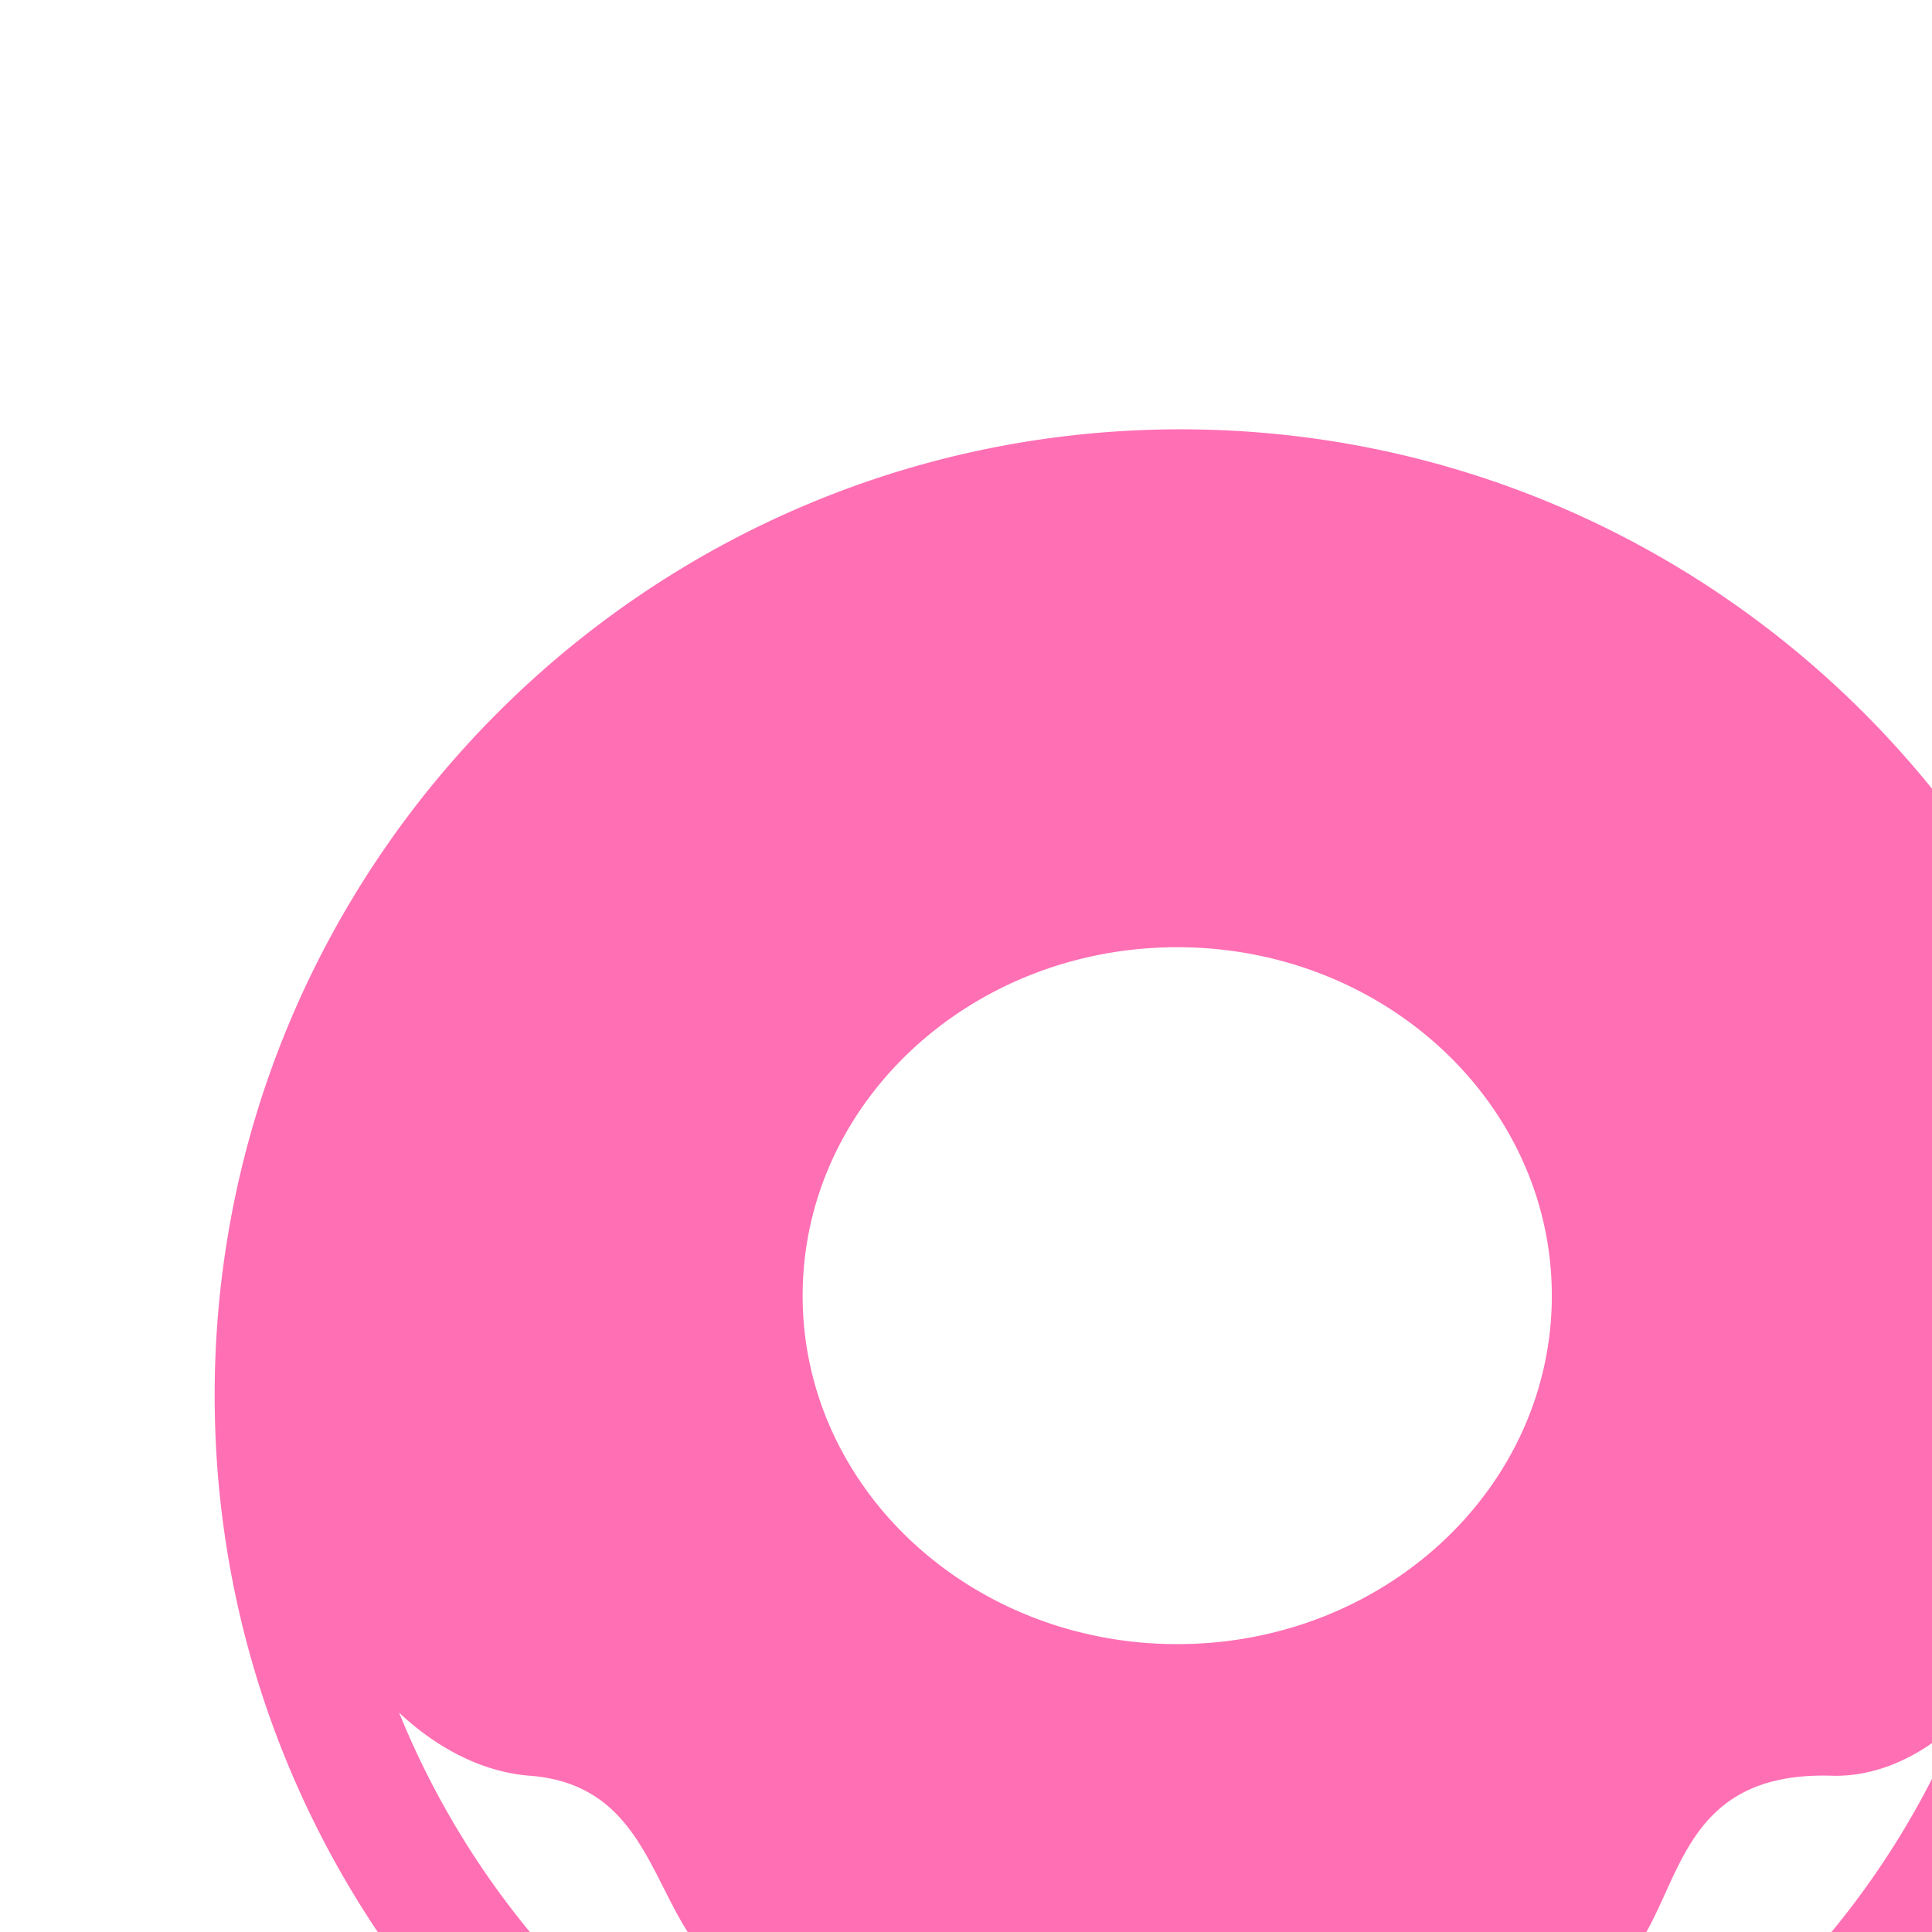
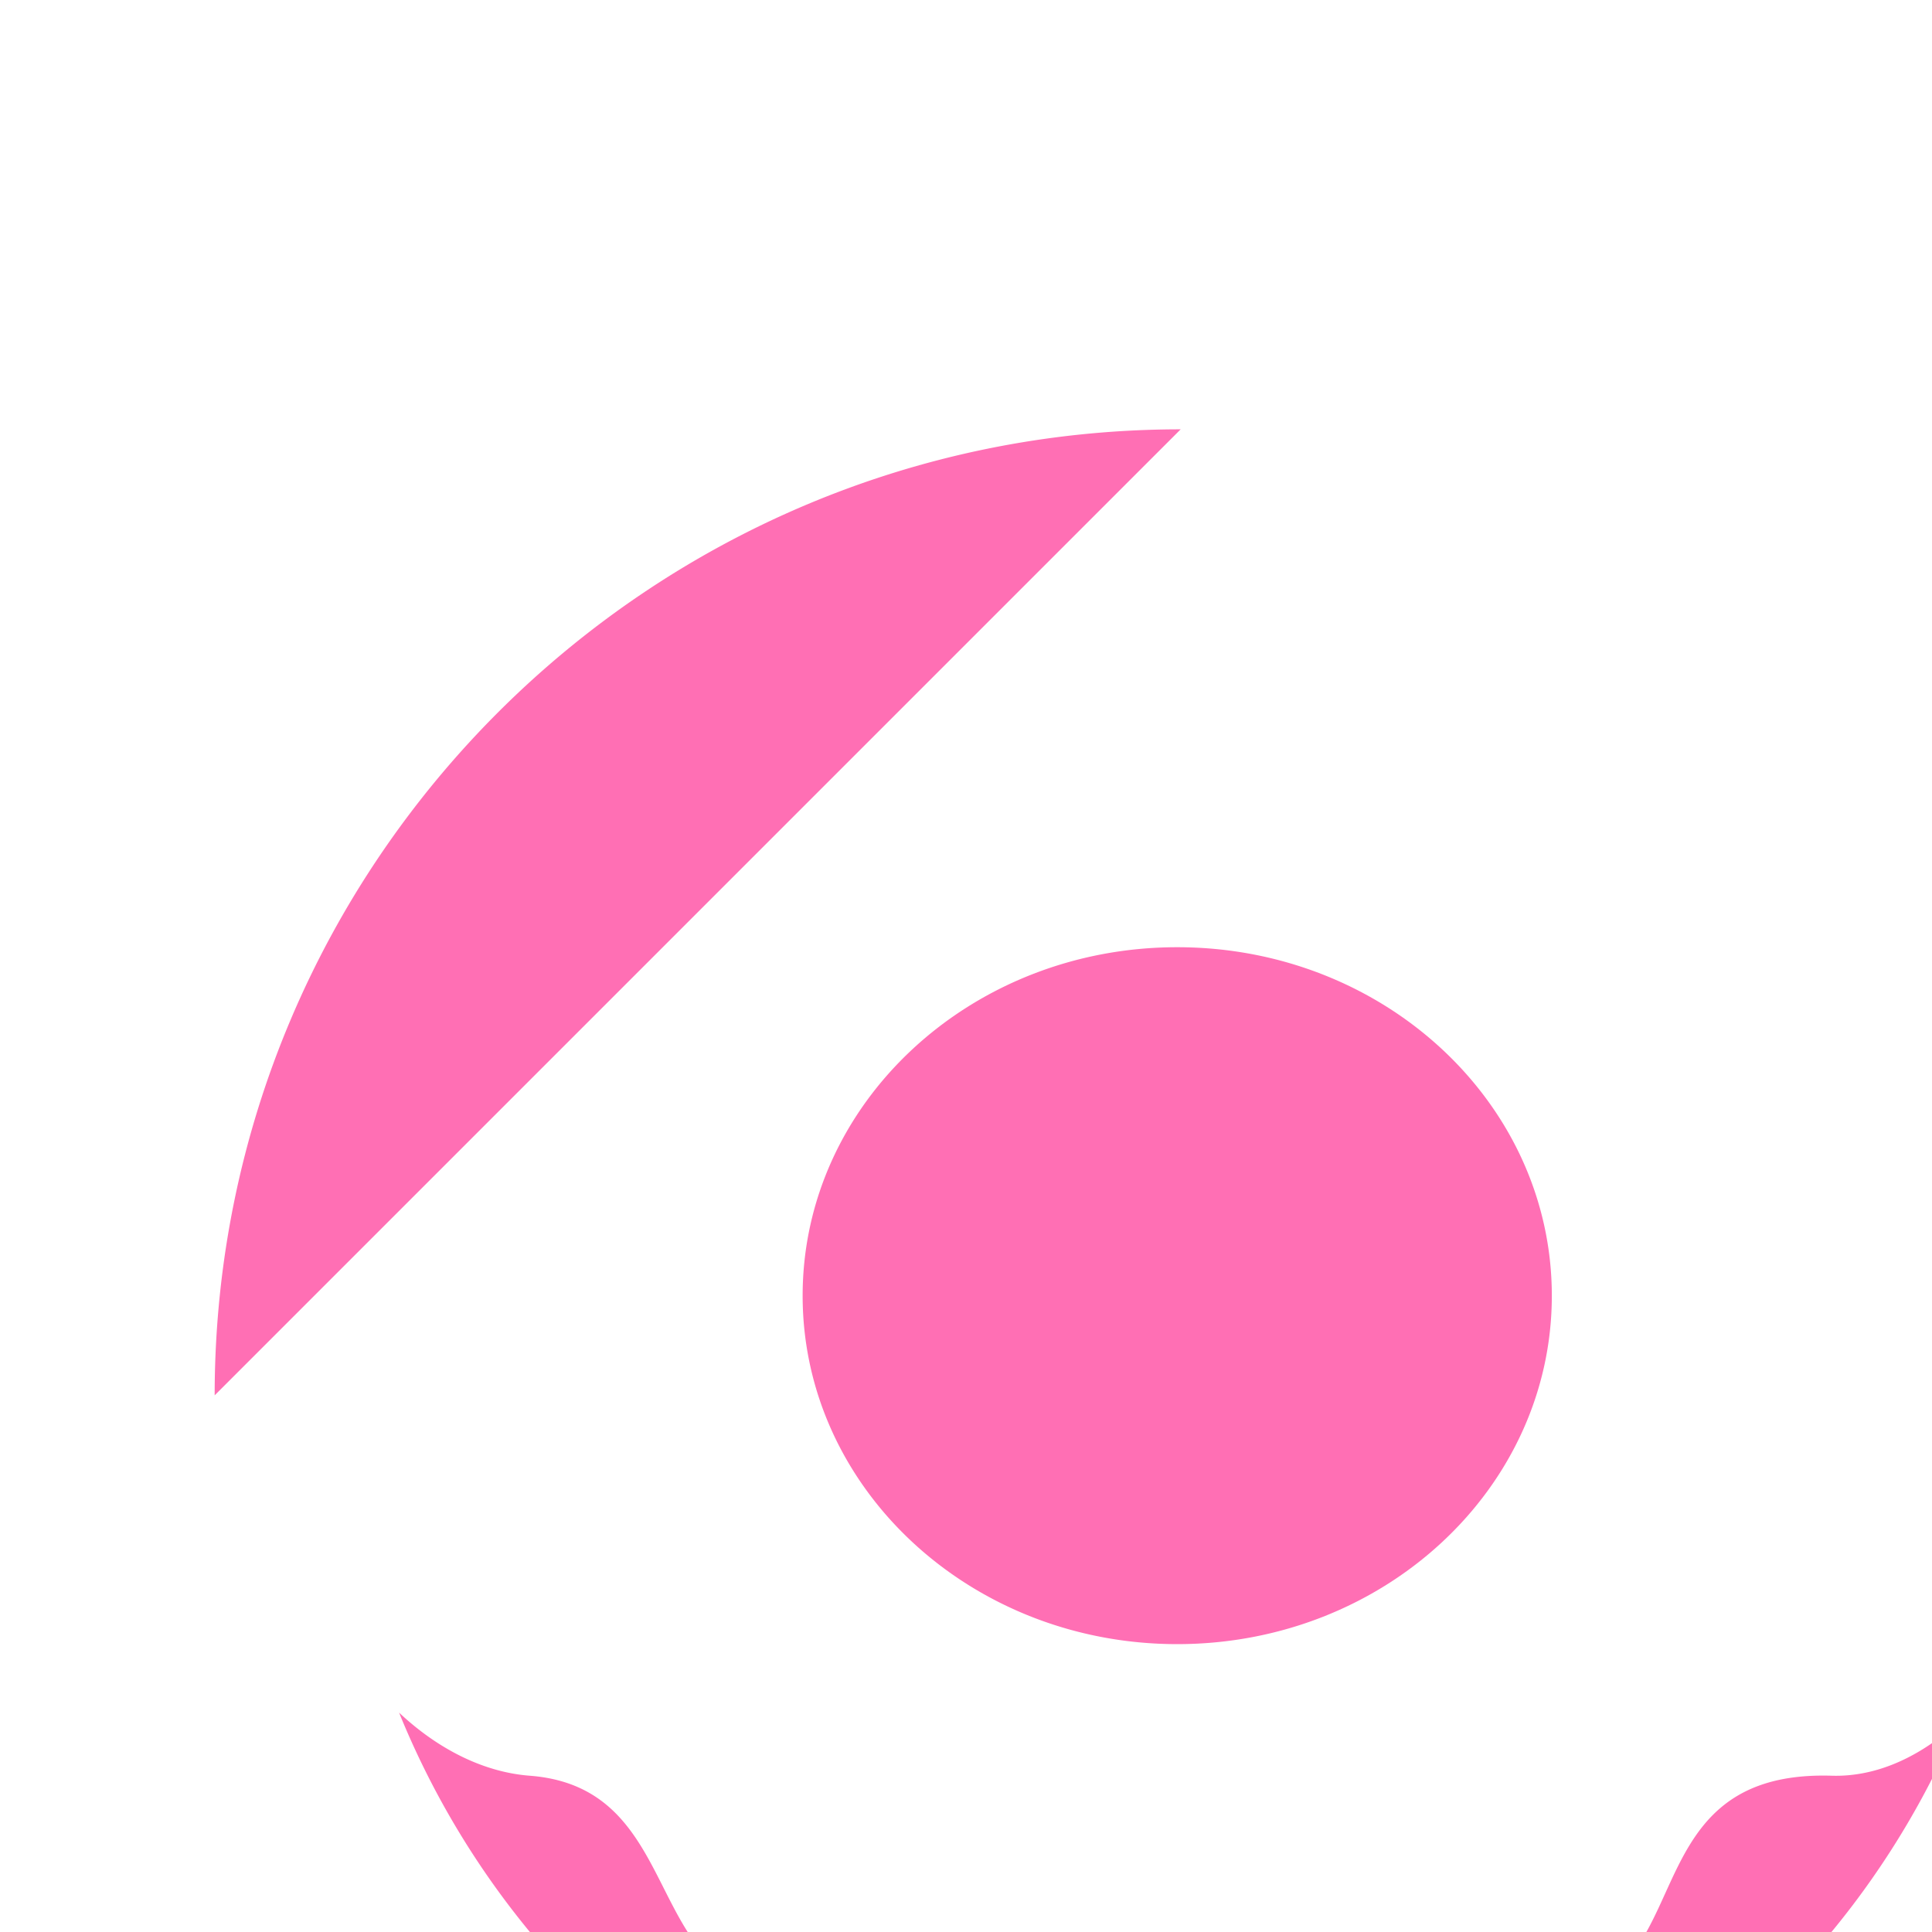
<svg xmlns="http://www.w3.org/2000/svg" width="18" height="18" viewBox="0 0 18 18">
  <defs>
    <filter x="-5.5%" y="-13.8%" width="111%" height="127.6%" filterUnits="objectBoundingBox" id="a">
      <feOffset dx="2" dy="4" in="SourceAlpha" result="shadowOffsetOuter1" />
      <feColorMatrix values="0 0 0 0 0 0 0 0 0 0 0 0 0 0 0 0 0 0 0.199 0" in="shadowOffsetOuter1" result="shadowMatrixOuter1" />
      <feMerge>
        <feMergeNode in="shadowMatrixOuter1" />
        <feMergeNode in="SourceGraphic" />
      </feMerge>
    </filter>
  </defs>
  <g transform="translate(-14 -15)" filter="url(#a)" fill="#FF6FB4" fill-rule="nonzero">
-     <path d="M23 15c-4.964 0-9 4.036-9 9s4.036 9 9 9 9-4.036 9-9-4.036-9-9-9zm3.458 8.072c0 1.793-1.562 3.246-3.49 3.246-1.927 0-3.49-1.453-3.49-3.246s1.563-3.247 3.49-3.247c1.928 0 3.49 1.454 3.49 3.247zM23 31.859a7.86 7.86 0 0 1-7.282-4.903c.34.32.764.553 1.217.588 1.6.122.933 2.266 2.8 2.021 2.627-.345 1.8.98 3.266.98 1.467 0 .621-1.174 3.267-.98 1.667.123.8-2.083 2.8-2.021.391.011.76-.154 1.072-.409a7.31 7.31 0 0 0 .264-.498A7.861 7.861 0 0 1 23 31.859z" />
+     <path d="M23 15c-4.964 0-9 4.036-9 9zm3.458 8.072c0 1.793-1.562 3.246-3.49 3.246-1.927 0-3.49-1.453-3.49-3.246s1.563-3.247 3.49-3.247c1.928 0 3.49 1.454 3.49 3.247zM23 31.859a7.86 7.86 0 0 1-7.282-4.903c.34.32.764.553 1.217.588 1.6.122.933 2.266 2.8 2.021 2.627-.345 1.8.98 3.266.98 1.467 0 .621-1.174 3.267-.98 1.667.123.8-2.083 2.8-2.021.391.011.76-.154 1.072-.409a7.31 7.31 0 0 0 .264-.498A7.861 7.861 0 0 1 23 31.859z" />
  </g>
</svg>